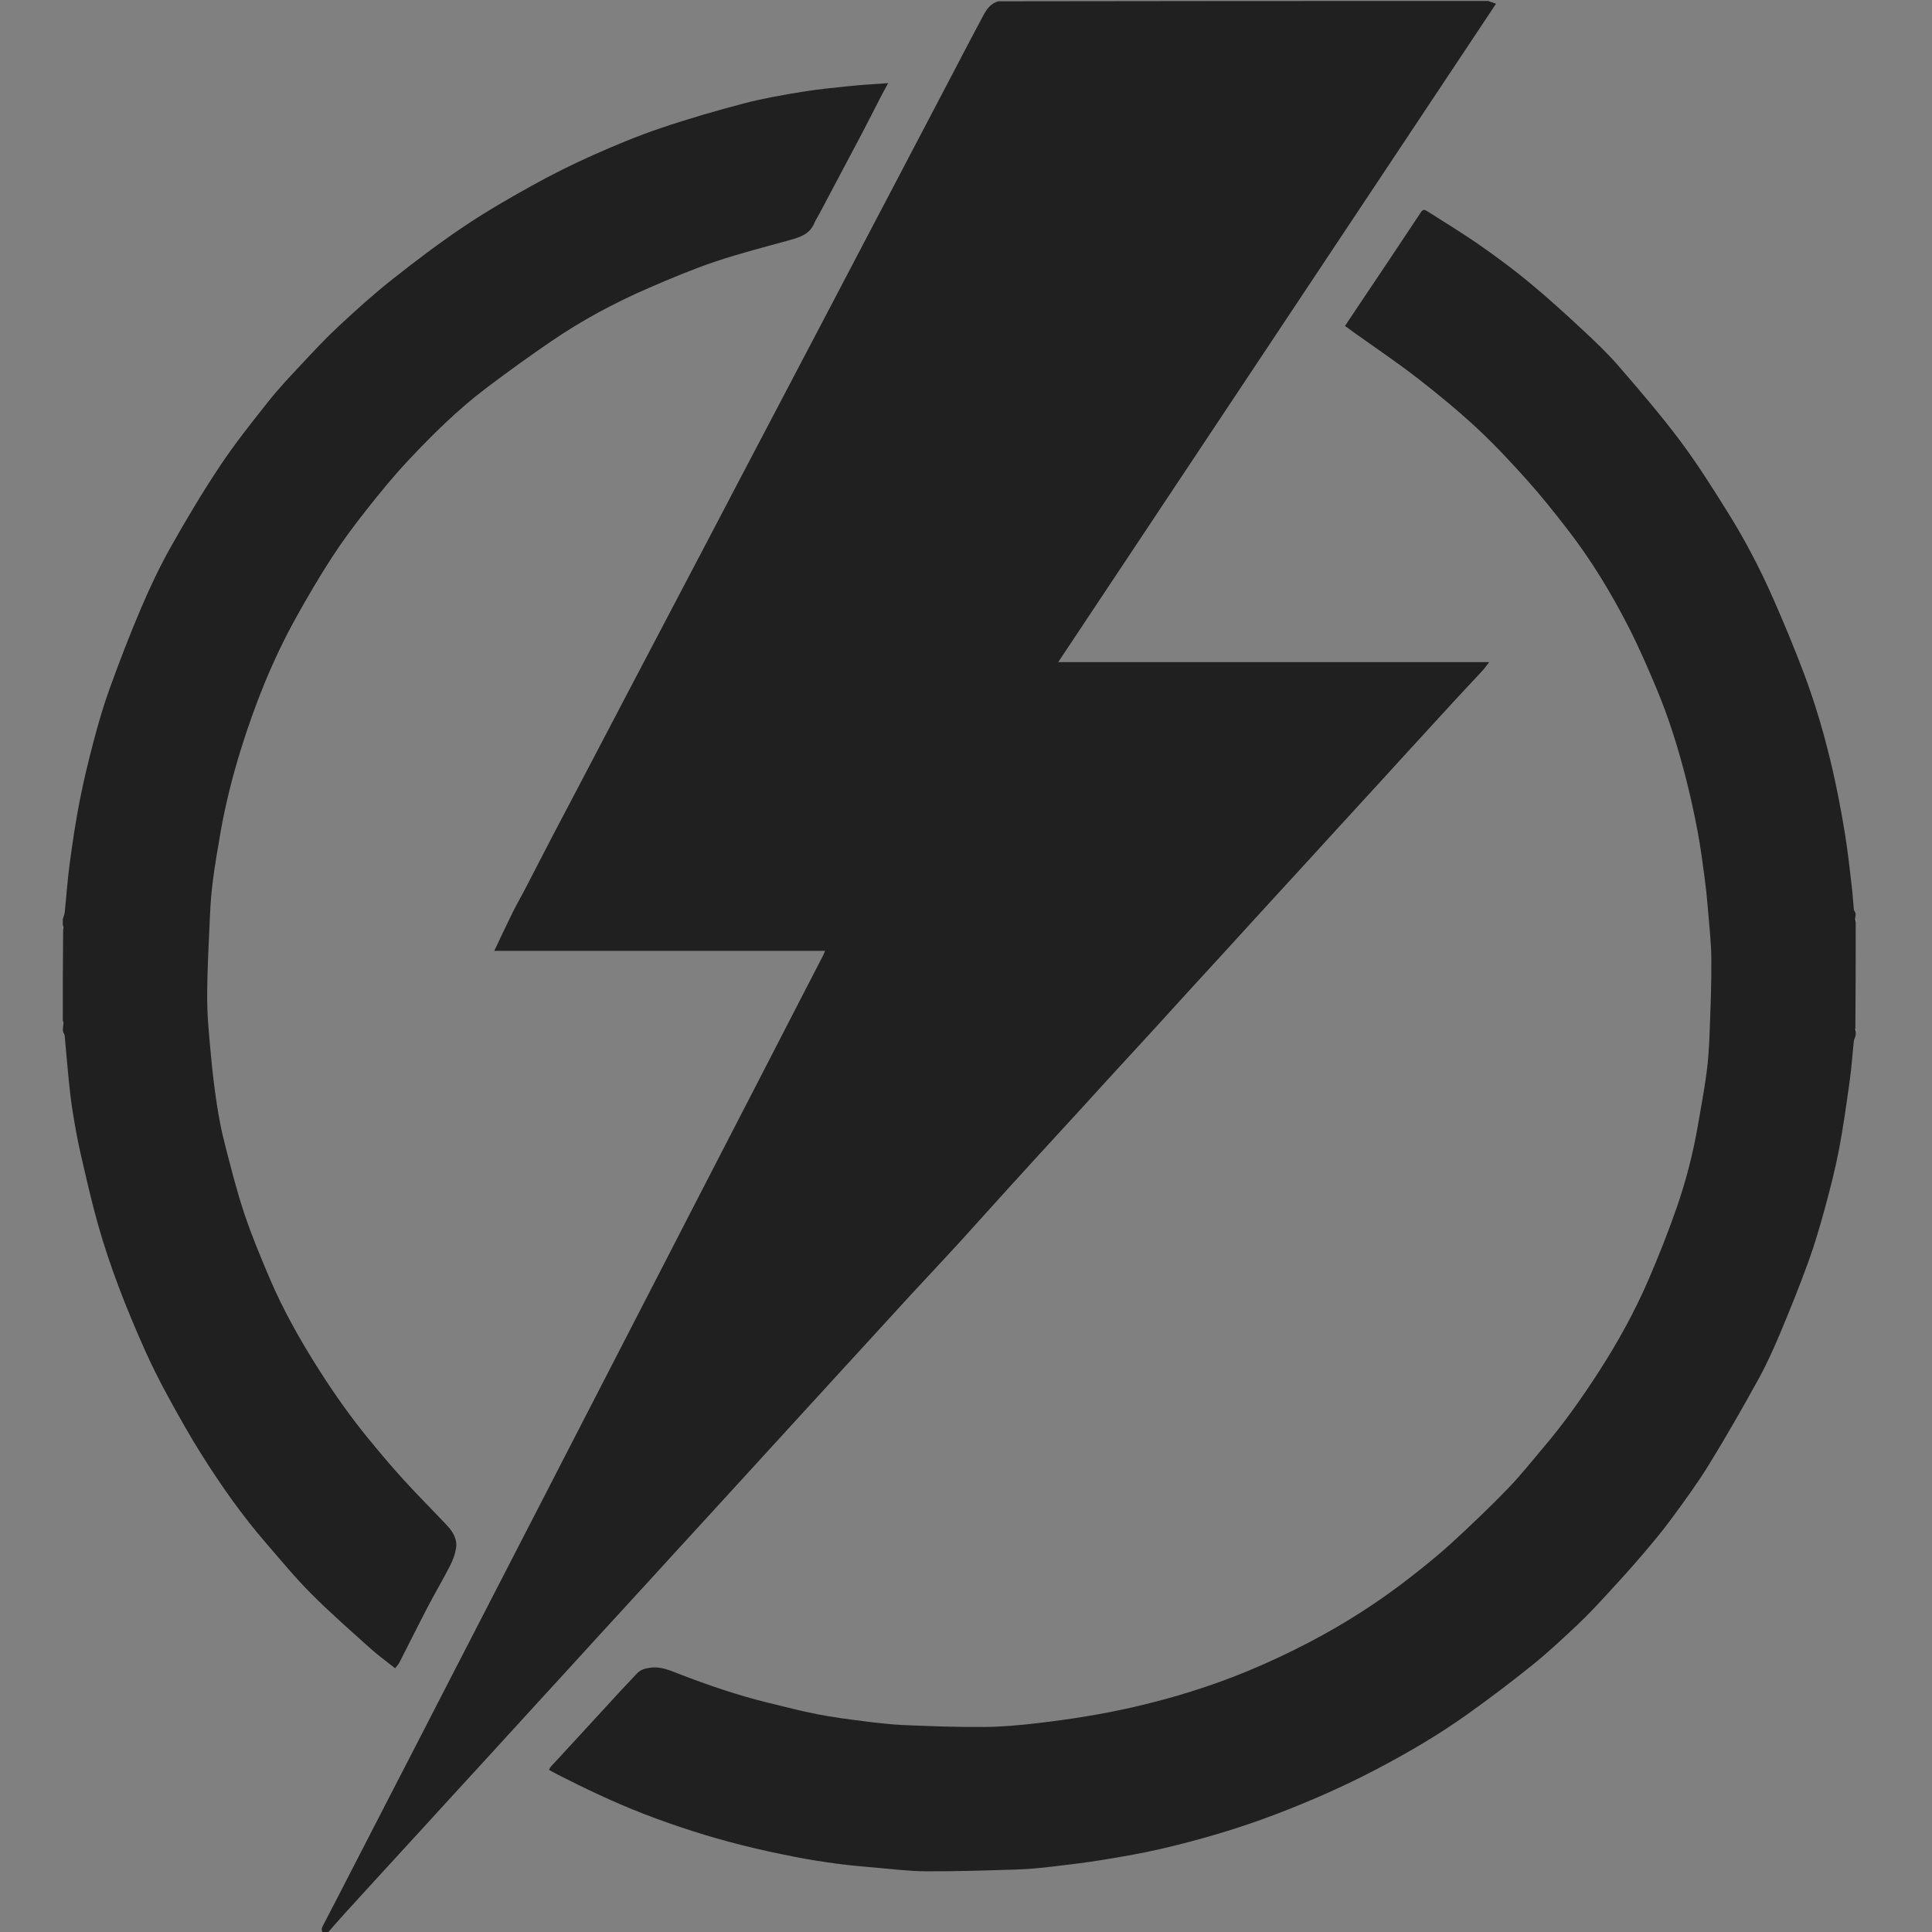
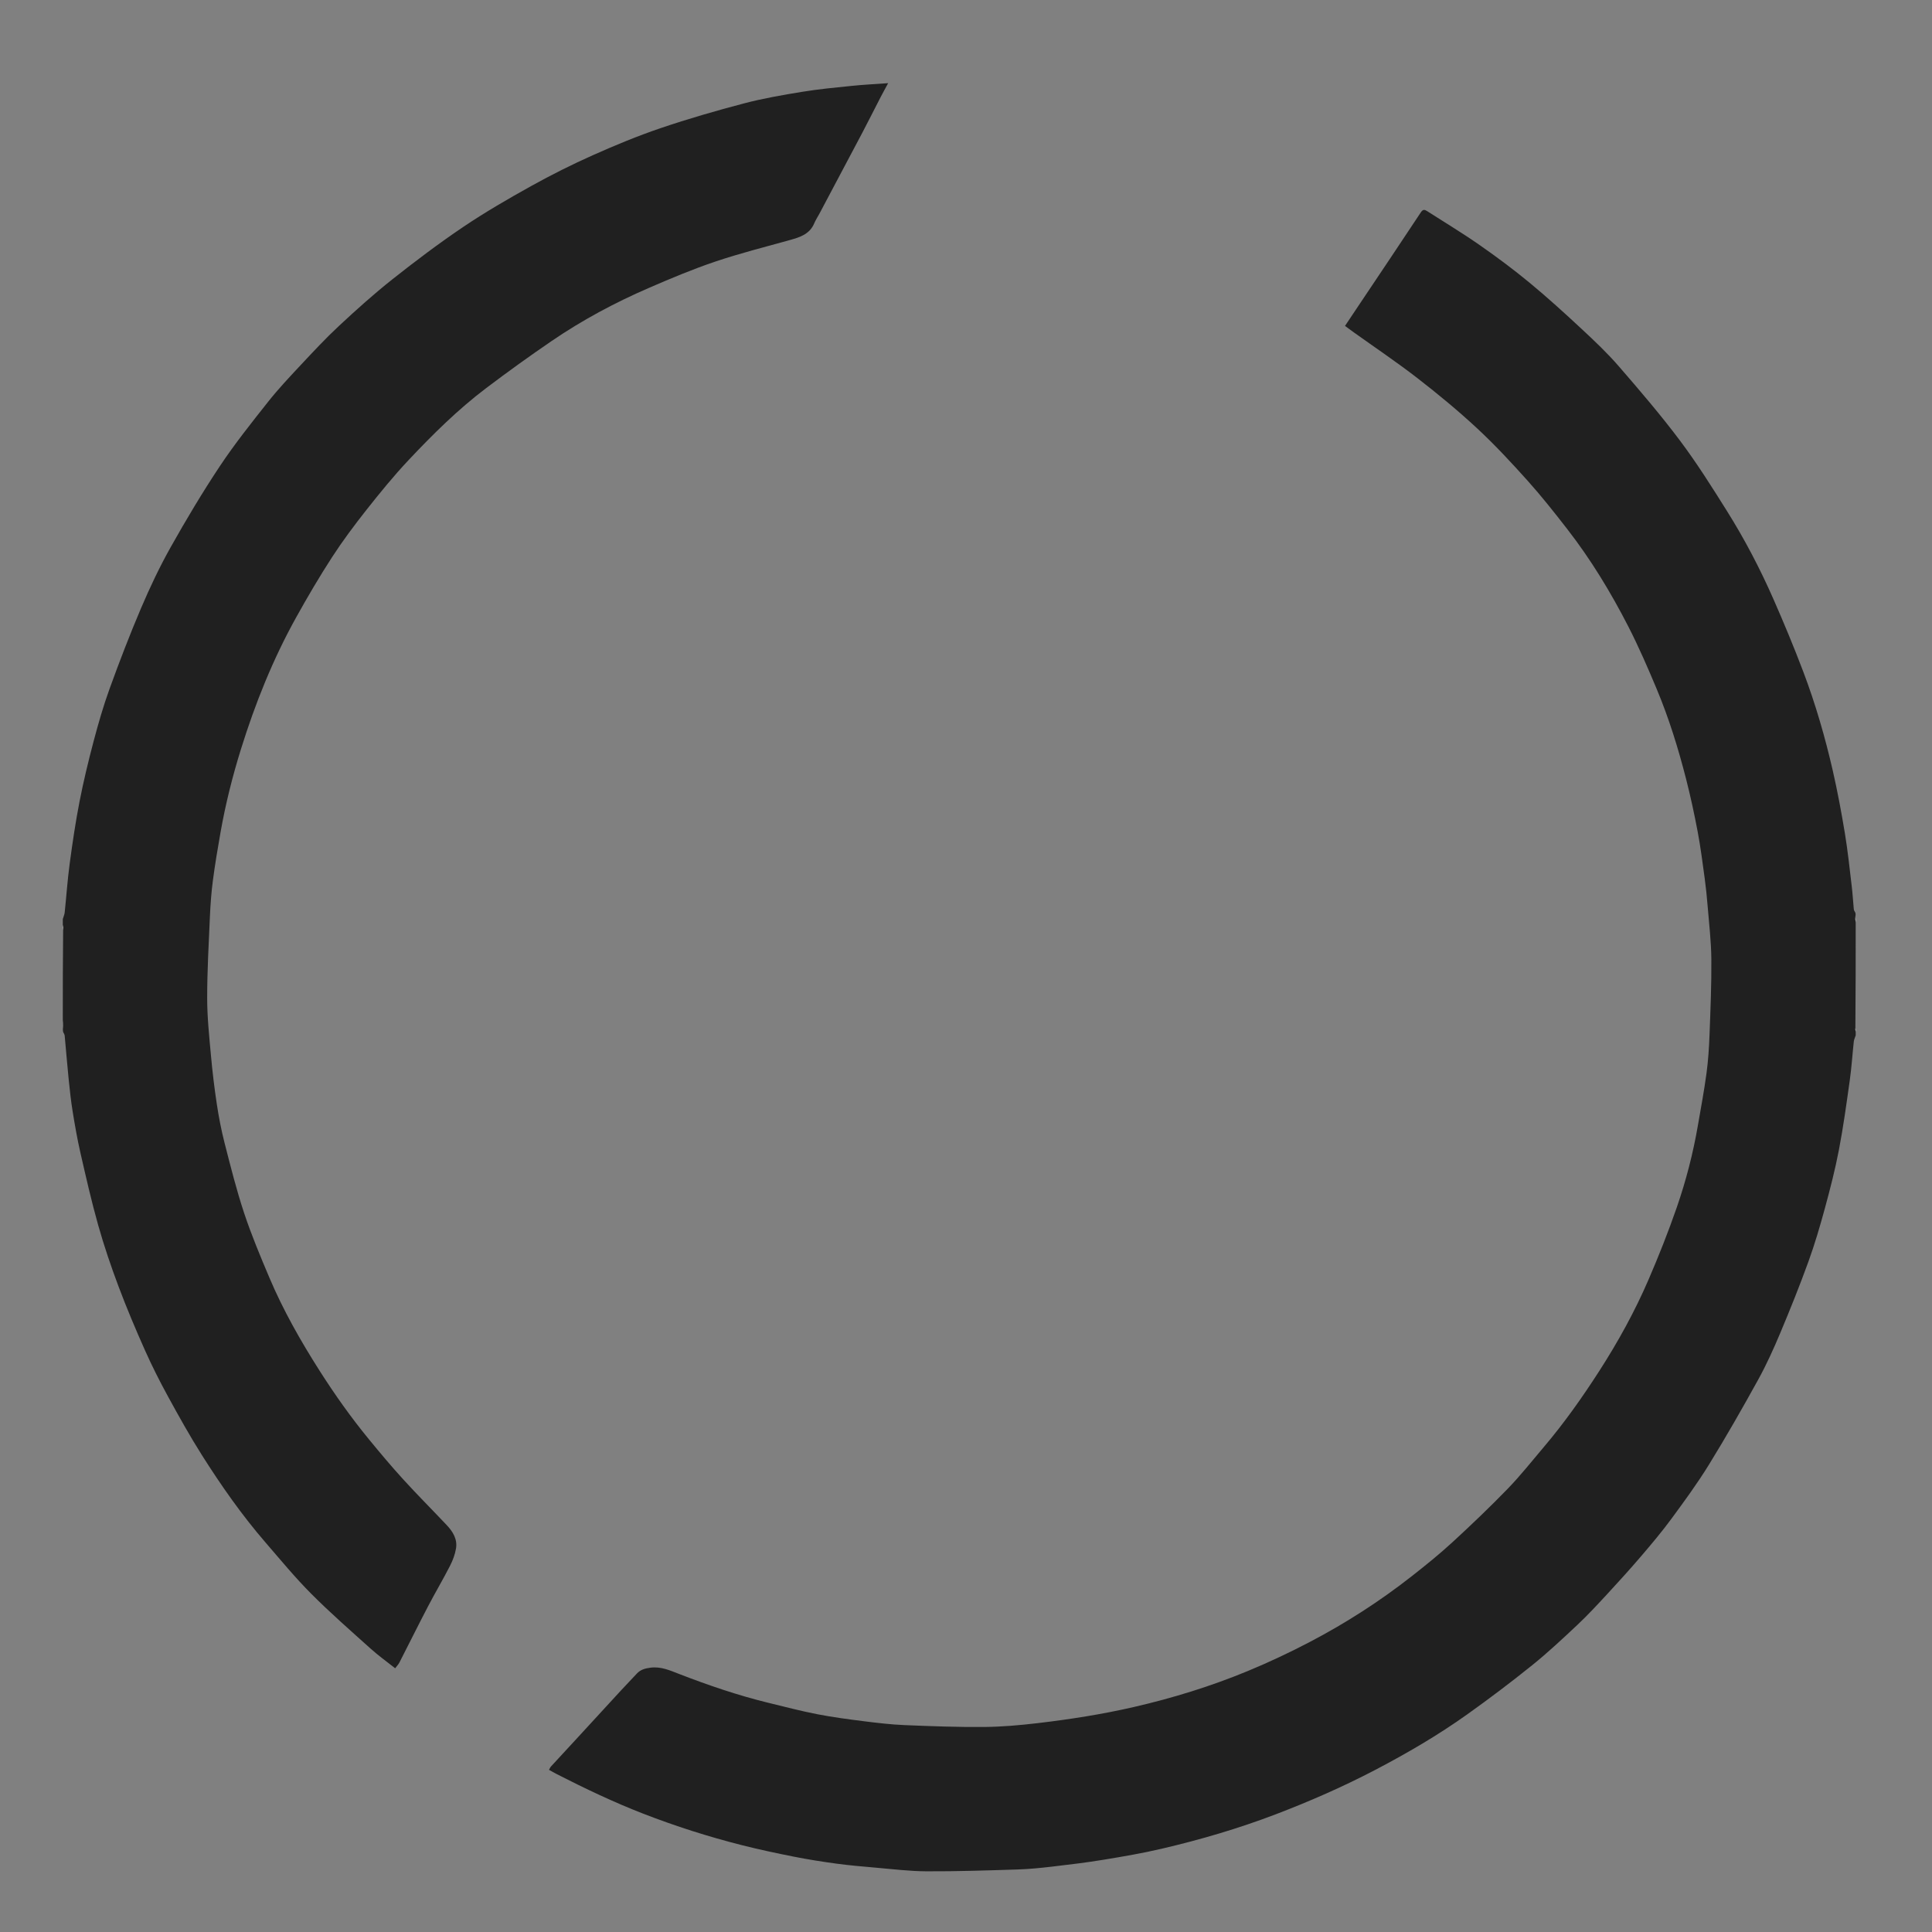
<svg xmlns="http://www.w3.org/2000/svg" width="250" height="250" viewBox="0 0 250 250" fill="none">
  <rect x="0" y="0" width="250" height="250" fill="#808080" stroke="none" />
  <g clip-path="url(#clip0_8_13)">
-     <path d="M41.826 250.126C41.563 249.825 41.598 249.551 41.769 249.223C43.142 246.592 44.496 243.951 45.855 241.313C47.186 238.73 48.515 236.146 49.846 233.564C51.206 230.926 52.569 228.289 53.928 225.651C55.259 223.068 56.585 220.483 57.916 217.901C59.313 215.188 60.712 212.477 62.11 209.765C63.441 207.182 64.77 204.599 66.102 202.016C67.462 199.378 68.824 196.742 70.183 194.103C71.514 191.52 72.841 188.936 74.171 186.353C75.568 183.64 76.967 180.929 78.365 178.217C79.696 175.635 81.026 173.052 82.358 170.469C83.717 167.831 85.079 165.194 86.438 162.556C87.769 159.973 89.096 157.388 90.427 154.806C91.787 152.168 93.15 149.531 94.512 146.894C95.874 144.257 97.237 141.621 98.597 138.983C99.976 136.308 101.35 133.631 102.729 130.956C103.994 128.503 105.265 126.052 106.53 123.599C106.613 123.437 106.669 123.26 106.756 123.042C92.516 123.042 78.326 123.042 63.959 123.042C64.775 121.327 65.529 119.7 66.323 118.095C66.828 117.073 67.404 116.087 67.93 115.076C69.099 112.831 70.247 110.575 71.42 108.331C73.149 105.022 74.894 101.721 76.629 98.416C77.921 95.955 79.207 93.492 80.498 91.031C81.808 88.532 83.122 86.036 84.433 83.538C85.687 81.151 86.94 78.764 88.193 76.377C89.505 73.88 90.819 71.383 92.129 68.885C93.42 66.424 94.707 63.961 95.998 61.5C97.308 59.002 98.622 56.505 99.933 54.008C101.187 51.621 102.44 49.234 103.694 46.847C105.005 44.35 106.319 41.853 107.629 39.355C108.92 36.894 110.207 34.431 111.498 31.97C112.809 29.472 114.122 26.975 115.433 24.477C116.735 21.998 118.035 19.518 119.335 17.039C120.636 14.559 121.937 12.08 123.238 9.6C124.538 7.121 125.824 4.633 127.148 2.166C127.609 1.306 128.116 0.447 129.21 0.167C150.32 0.126 171.409 0.126 192.558 0.126C192.897 0.231 193.178 0.337 193.581 0.488C174.701 28.88 155.838 57.247 136.932 85.679C155.524 85.679 174.038 85.679 192.701 85.679C192.356 86.118 192.108 86.482 191.813 86.803C190.609 88.11 189.384 89.397 188.18 90.703C186.299 92.744 184.427 94.794 182.553 96.843C181.214 98.305 179.881 99.772 178.542 101.234C176.654 103.297 174.761 105.356 172.872 107.42C171.533 108.882 170.201 110.349 168.862 111.811C166.959 113.89 165.051 115.964 163.148 118.042C161.823 119.489 160.506 120.942 159.182 122.389C157.308 124.438 155.43 126.482 153.557 128.531C152.276 129.932 151.006 131.343 149.724 132.743C147.778 134.868 145.823 136.984 143.876 139.108C142.551 140.554 141.235 142.009 139.91 143.455C137.993 145.549 136.069 147.637 134.152 149.731C132.856 151.147 131.564 152.566 130.276 153.989C128.288 156.184 126.306 158.384 124.32 160.58C123.815 161.137 123.303 161.688 122.792 162.239C121.1 164.061 119.402 165.877 117.716 167.704C116.328 169.207 114.953 170.721 113.572 172.23C112.177 173.754 110.78 175.277 109.385 176.801C108.004 178.31 106.624 179.819 105.243 181.328C103.862 182.837 102.481 184.346 101.101 185.855C99.284 187.842 97.468 189.829 95.651 191.816C94.271 193.325 92.891 194.834 91.509 196.343C90.114 197.867 88.717 199.39 87.323 200.914C85.956 202.408 84.592 203.904 83.225 205.397C81.35 207.444 79.473 209.489 77.598 211.537C76.26 213 74.926 214.466 73.589 215.929C71.729 217.962 69.867 219.993 68.007 222.026C66.67 223.489 65.336 224.955 63.997 226.417C62.109 228.48 60.216 230.54 58.327 232.603C56.974 234.08 55.626 235.562 54.273 237.04C52.384 239.103 50.491 241.162 48.602 243.225C47.264 244.688 45.926 246.15 44.594 247.619C43.866 248.421 43.151 249.236 42.416 250.085C42.228 250.126 42.053 250.126 41.826 250.126Z" fill="#202020" />
    <path d="M240.126 133.973C240.042 134.268 239.909 134.507 239.882 134.758C239.7 136.43 239.596 138.111 239.362 139.775C238.94 142.784 238.528 145.8 237.957 148.783C237.469 151.333 236.819 153.857 236.136 156.364C235.502 158.694 234.82 161.018 233.997 163.286C232.877 166.373 231.652 169.425 230.38 172.453C229.513 174.515 228.591 176.566 227.511 178.522C225.462 182.236 223.356 185.922 221.132 189.533C219.637 191.958 217.946 194.268 216.254 196.565C215.026 198.234 213.685 199.824 212.336 201.4C210.9 203.078 209.415 204.715 207.915 206.337C206.677 207.675 205.434 209.016 204.108 210.264C202.195 212.061 200.273 213.859 198.231 215.503C195.508 217.696 192.712 219.804 189.866 221.834C186.089 224.527 182.088 226.861 177.977 229.013C173.811 231.193 169.519 233.072 165.129 234.751C160.302 236.596 155.358 238.047 150.335 239.222C147.848 239.804 145.322 240.236 142.799 240.65C140.597 241.012 138.378 241.28 136.16 241.537C134.656 241.712 133.143 241.864 131.63 241.911C127.719 242.033 123.805 242.165 119.893 242.147C117.675 242.137 115.458 241.857 113.242 241.668C111.57 241.525 109.896 241.378 108.233 241.154C106.392 240.905 104.554 240.614 102.732 240.253C100.469 239.805 98.209 239.323 95.973 238.757C91.652 237.663 87.412 236.309 83.251 234.696C79.402 233.203 75.689 231.43 72.018 229.555C71.706 229.395 71.403 229.217 71.039 229.016C71.134 228.855 71.197 228.691 71.308 228.57C72.366 227.414 73.435 226.269 74.496 225.116C76.433 223.012 78.364 220.902 80.303 218.799C80.998 218.046 81.715 217.313 82.409 216.559C82.893 216.033 83.515 215.881 84.189 215.795C85.534 215.623 86.706 216.157 87.907 216.622C91.681 218.081 95.506 219.387 99.441 220.346C101.543 220.858 103.638 221.408 105.76 221.82C107.766 222.21 109.798 222.477 111.826 222.732C113.574 222.952 115.331 223.158 117.089 223.23C120.495 223.371 123.906 223.497 127.313 223.47C129.637 223.451 131.968 223.245 134.278 222.973C138.459 222.481 142.615 221.831 146.729 220.884C151.769 219.724 156.689 218.205 161.46 216.231C164.194 215.101 166.881 213.835 169.502 212.462C174.163 210.022 178.583 207.18 182.724 203.925C184.502 202.527 186.269 201.105 187.932 199.575C190.384 197.321 192.796 195.018 195.114 192.627C196.76 190.928 198.231 189.058 199.765 187.251C202.396 184.152 204.736 180.838 206.935 177.423C209.374 173.635 211.548 169.695 213.33 165.559C214.654 162.487 215.891 159.37 216.984 156.209C218.177 152.757 219.091 149.214 219.711 145.605C220.097 143.365 220.519 141.129 220.821 138.878C221.043 137.231 221.149 135.563 221.212 133.901C221.335 130.636 221.475 127.369 221.447 124.104C221.427 121.819 221.153 119.536 220.968 117.254C220.871 116.055 220.75 114.856 220.588 113.664C220.314 111.656 220.059 109.641 219.684 107.651C219.252 105.36 218.761 103.077 218.184 100.82C217.17 96.855 215.961 92.944 214.381 89.167C213.239 86.437 212.057 83.713 210.709 81.081C208.432 76.636 205.841 72.37 202.77 68.421C201.128 66.308 199.466 64.203 197.681 62.213C195.584 59.875 193.439 57.563 191.14 55.428C188.679 53.142 186.076 50.995 183.421 48.936C180.759 46.872 177.956 44.992 175.215 43.031C174.846 42.766 174.482 42.495 174.043 42.174C174.605 41.331 175.163 40.495 175.722 39.66C178.438 35.603 181.164 31.553 183.855 27.48C184.129 27.067 184.337 27.108 184.653 27.31C186.915 28.76 189.222 30.148 191.425 31.683C193.647 33.23 195.827 34.852 197.915 36.575C200.242 38.497 202.478 40.534 204.689 42.59C206.342 44.127 207.991 45.689 209.467 47.392C212.185 50.528 214.892 53.688 217.382 57.005C219.575 59.926 221.53 63.035 223.473 66.134C225.755 69.772 227.748 73.58 229.476 77.513C230.84 80.615 232.143 83.748 233.343 86.917C234.923 91.09 236.166 95.377 237.162 99.727C237.774 102.402 238.277 105.106 238.725 107.814C239.103 110.101 239.342 112.411 239.618 114.714C239.735 115.684 239.785 116.661 239.879 117.633C239.894 117.787 239.979 117.933 240.079 118.103C240.126 118.257 240.126 118.392 240.083 118.599C240.069 118.91 240.097 119.147 240.126 119.384C240.126 123.888 240.126 128.392 240.085 132.973C240.072 133.207 240.099 133.363 240.126 133.519C240.126 133.653 240.126 133.788 240.126 133.973Z" fill="#202020" />
    <path d="M8.126 118.934C8.21 118.614 8.342 118.353 8.37 118.082C8.592 115.976 8.734 113.861 9.016 111.764C9.377 109.081 9.77 106.397 10.288 103.741C10.801 101.111 11.431 98.499 12.116 95.908C12.723 93.615 13.381 91.326 14.189 89.099C15.457 85.604 16.788 82.127 18.246 78.709C19.391 76.024 20.644 73.369 22.073 70.827C24.088 67.241 26.2 63.698 28.479 60.276C30.391 57.403 32.555 54.692 34.7 51.982C36.004 50.335 37.452 48.798 38.889 47.262C40.508 45.532 42.125 43.791 43.857 42.179C46.095 40.096 48.373 38.044 50.767 36.148C53.749 33.786 56.794 31.489 59.946 29.363C62.787 27.448 65.766 25.724 68.764 24.058C71.35 22.621 74.006 21.293 76.707 20.087C79.588 18.802 82.515 17.589 85.501 16.575C89.05 15.371 92.66 14.328 96.285 13.376C98.753 12.728 101.282 12.293 103.803 11.88C105.925 11.533 108.072 11.331 110.213 11.112C111.723 10.958 113.242 10.883 114.926 10.761C114.542 11.473 114.232 12.026 113.941 12.589C113.15 14.12 112.381 15.662 111.578 17.186C109.741 20.672 107.89 24.15 106.043 27.63C105.82 28.051 105.549 28.451 105.366 28.888C104.782 30.289 103.542 30.689 102.24 31.053C99.005 31.956 95.741 32.777 92.562 33.848C89.652 34.828 86.809 36.025 83.988 37.246C79.574 39.155 75.338 41.423 71.364 44.138C68.498 46.097 65.677 48.127 62.909 50.222C59.25 52.991 55.989 56.216 52.854 59.551C50.936 61.59 49.161 63.773 47.423 65.972C45.859 67.951 44.343 69.98 42.971 72.095C41.328 74.626 39.799 77.237 38.331 79.875C35.313 85.301 33.015 91.039 31.171 96.964C30.078 100.475 29.186 104.037 28.545 107.658C28.178 109.733 27.827 111.814 27.552 113.904C27.349 115.448 27.233 117.008 27.164 118.565C27.007 122.095 26.809 125.628 26.809 129.159C26.809 131.61 27.069 134.066 27.291 136.512C27.483 138.637 27.735 140.759 28.055 142.868C28.312 144.56 28.636 146.25 29.061 147.907C29.841 150.943 30.602 153.993 31.588 156.964C32.53 159.803 33.691 162.574 34.859 165.332C36.641 169.537 38.888 173.497 41.34 177.348C43.3 180.426 45.401 183.396 47.713 186.214C49.163 187.982 50.633 189.736 52.172 191.425C54.006 193.436 55.93 195.363 57.8 197.342C58.592 198.18 59.202 199.156 59.011 200.352C58.887 201.131 58.593 201.911 58.231 202.617C57.325 204.387 56.308 206.099 55.388 207.862C54.129 210.273 52.922 212.712 51.681 215.133C51.553 215.383 51.345 215.593 51.135 215.873C50.049 215.012 48.968 214.241 47.987 213.359C45.38 211.015 42.734 208.704 40.262 206.222C38.178 204.131 36.295 201.837 34.361 199.601C31.306 196.07 28.633 192.251 26.141 188.314C24.581 185.85 23.158 183.297 21.758 180.737C20.683 178.773 19.67 176.769 18.759 174.725C17.547 172.007 16.388 169.261 15.342 166.476C14.363 163.869 13.463 161.222 12.707 158.542C11.833 155.447 11.124 152.304 10.405 149.167C10.005 147.418 9.696 145.645 9.409 143.872C9.183 142.483 9.03 141.08 8.888 139.678C8.696 137.797 8.548 135.912 8.372 134.03C8.357 133.871 8.269 133.719 8.17 133.541C8.126 133.302 8.126 133.086 8.169 132.793C8.183 132.479 8.155 132.242 8.126 132.004C8.126 128.174 8.126 124.343 8.169 120.431C8.183 120.112 8.155 119.874 8.126 119.637C8.126 119.42 8.126 119.204 8.126 118.934Z" fill="#202020" />
    <path d="M240.126 119.33C240.097 119.147 240.069 118.909 240.083 118.649C240.126 118.843 240.126 119.06 240.126 119.33Z" fill="white" />
-     <path d="M8.126 119.69C8.155 119.874 8.183 120.111 8.169 120.371C8.126 120.177 8.126 119.961 8.126 119.69Z" fill="white" />
-     <path d="M8.126 132.058C8.155 132.241 8.183 132.479 8.169 132.739C8.126 132.545 8.126 132.329 8.126 132.058Z" fill="white" />
+     <path d="M8.126 119.69C8.155 119.874 8.183 120.111 8.169 120.371C8.126 120.177 8.126 119.961 8.126 119.69" fill="white" />
    <path d="M240.126 133.468C240.099 133.363 240.072 133.207 240.086 133.032C240.126 133.148 240.126 133.283 240.126 133.468Z" fill="white" />
  </g>
  <defs>
    <clipPath id="clip0_8_13">
      <rect width="250" height="250" fill="white" />
    </clipPath>
  </defs>
</svg>